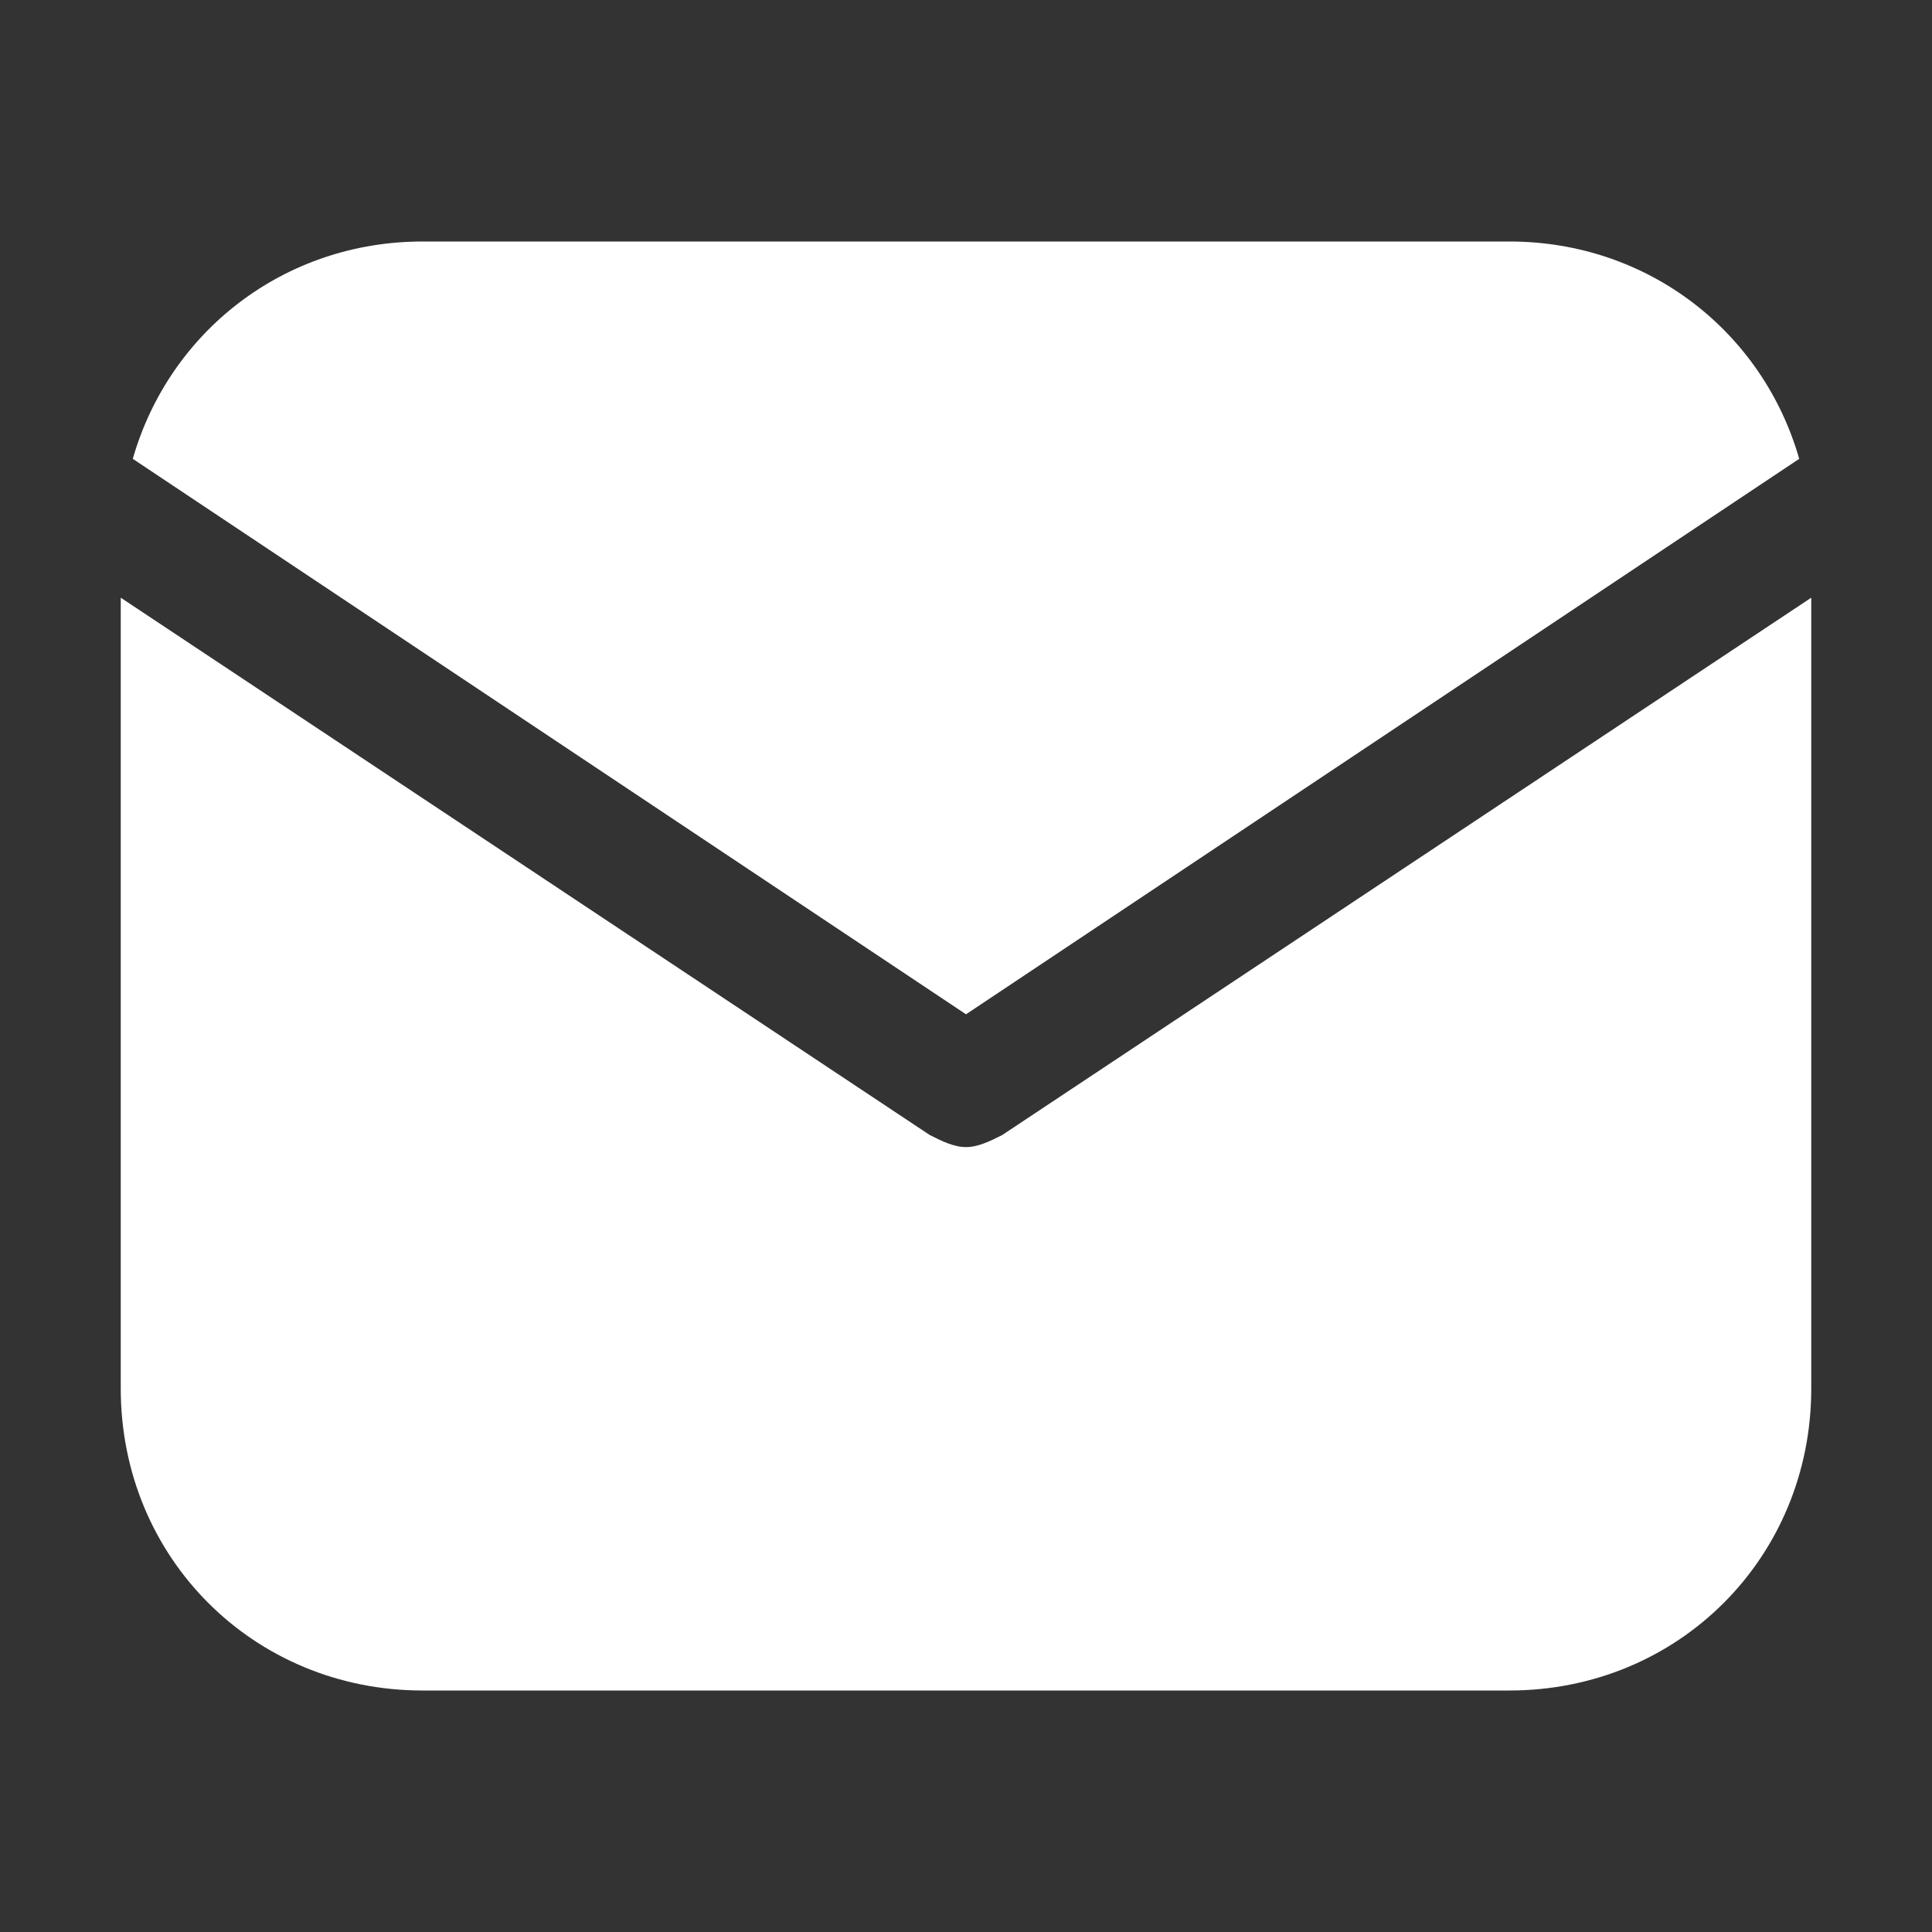
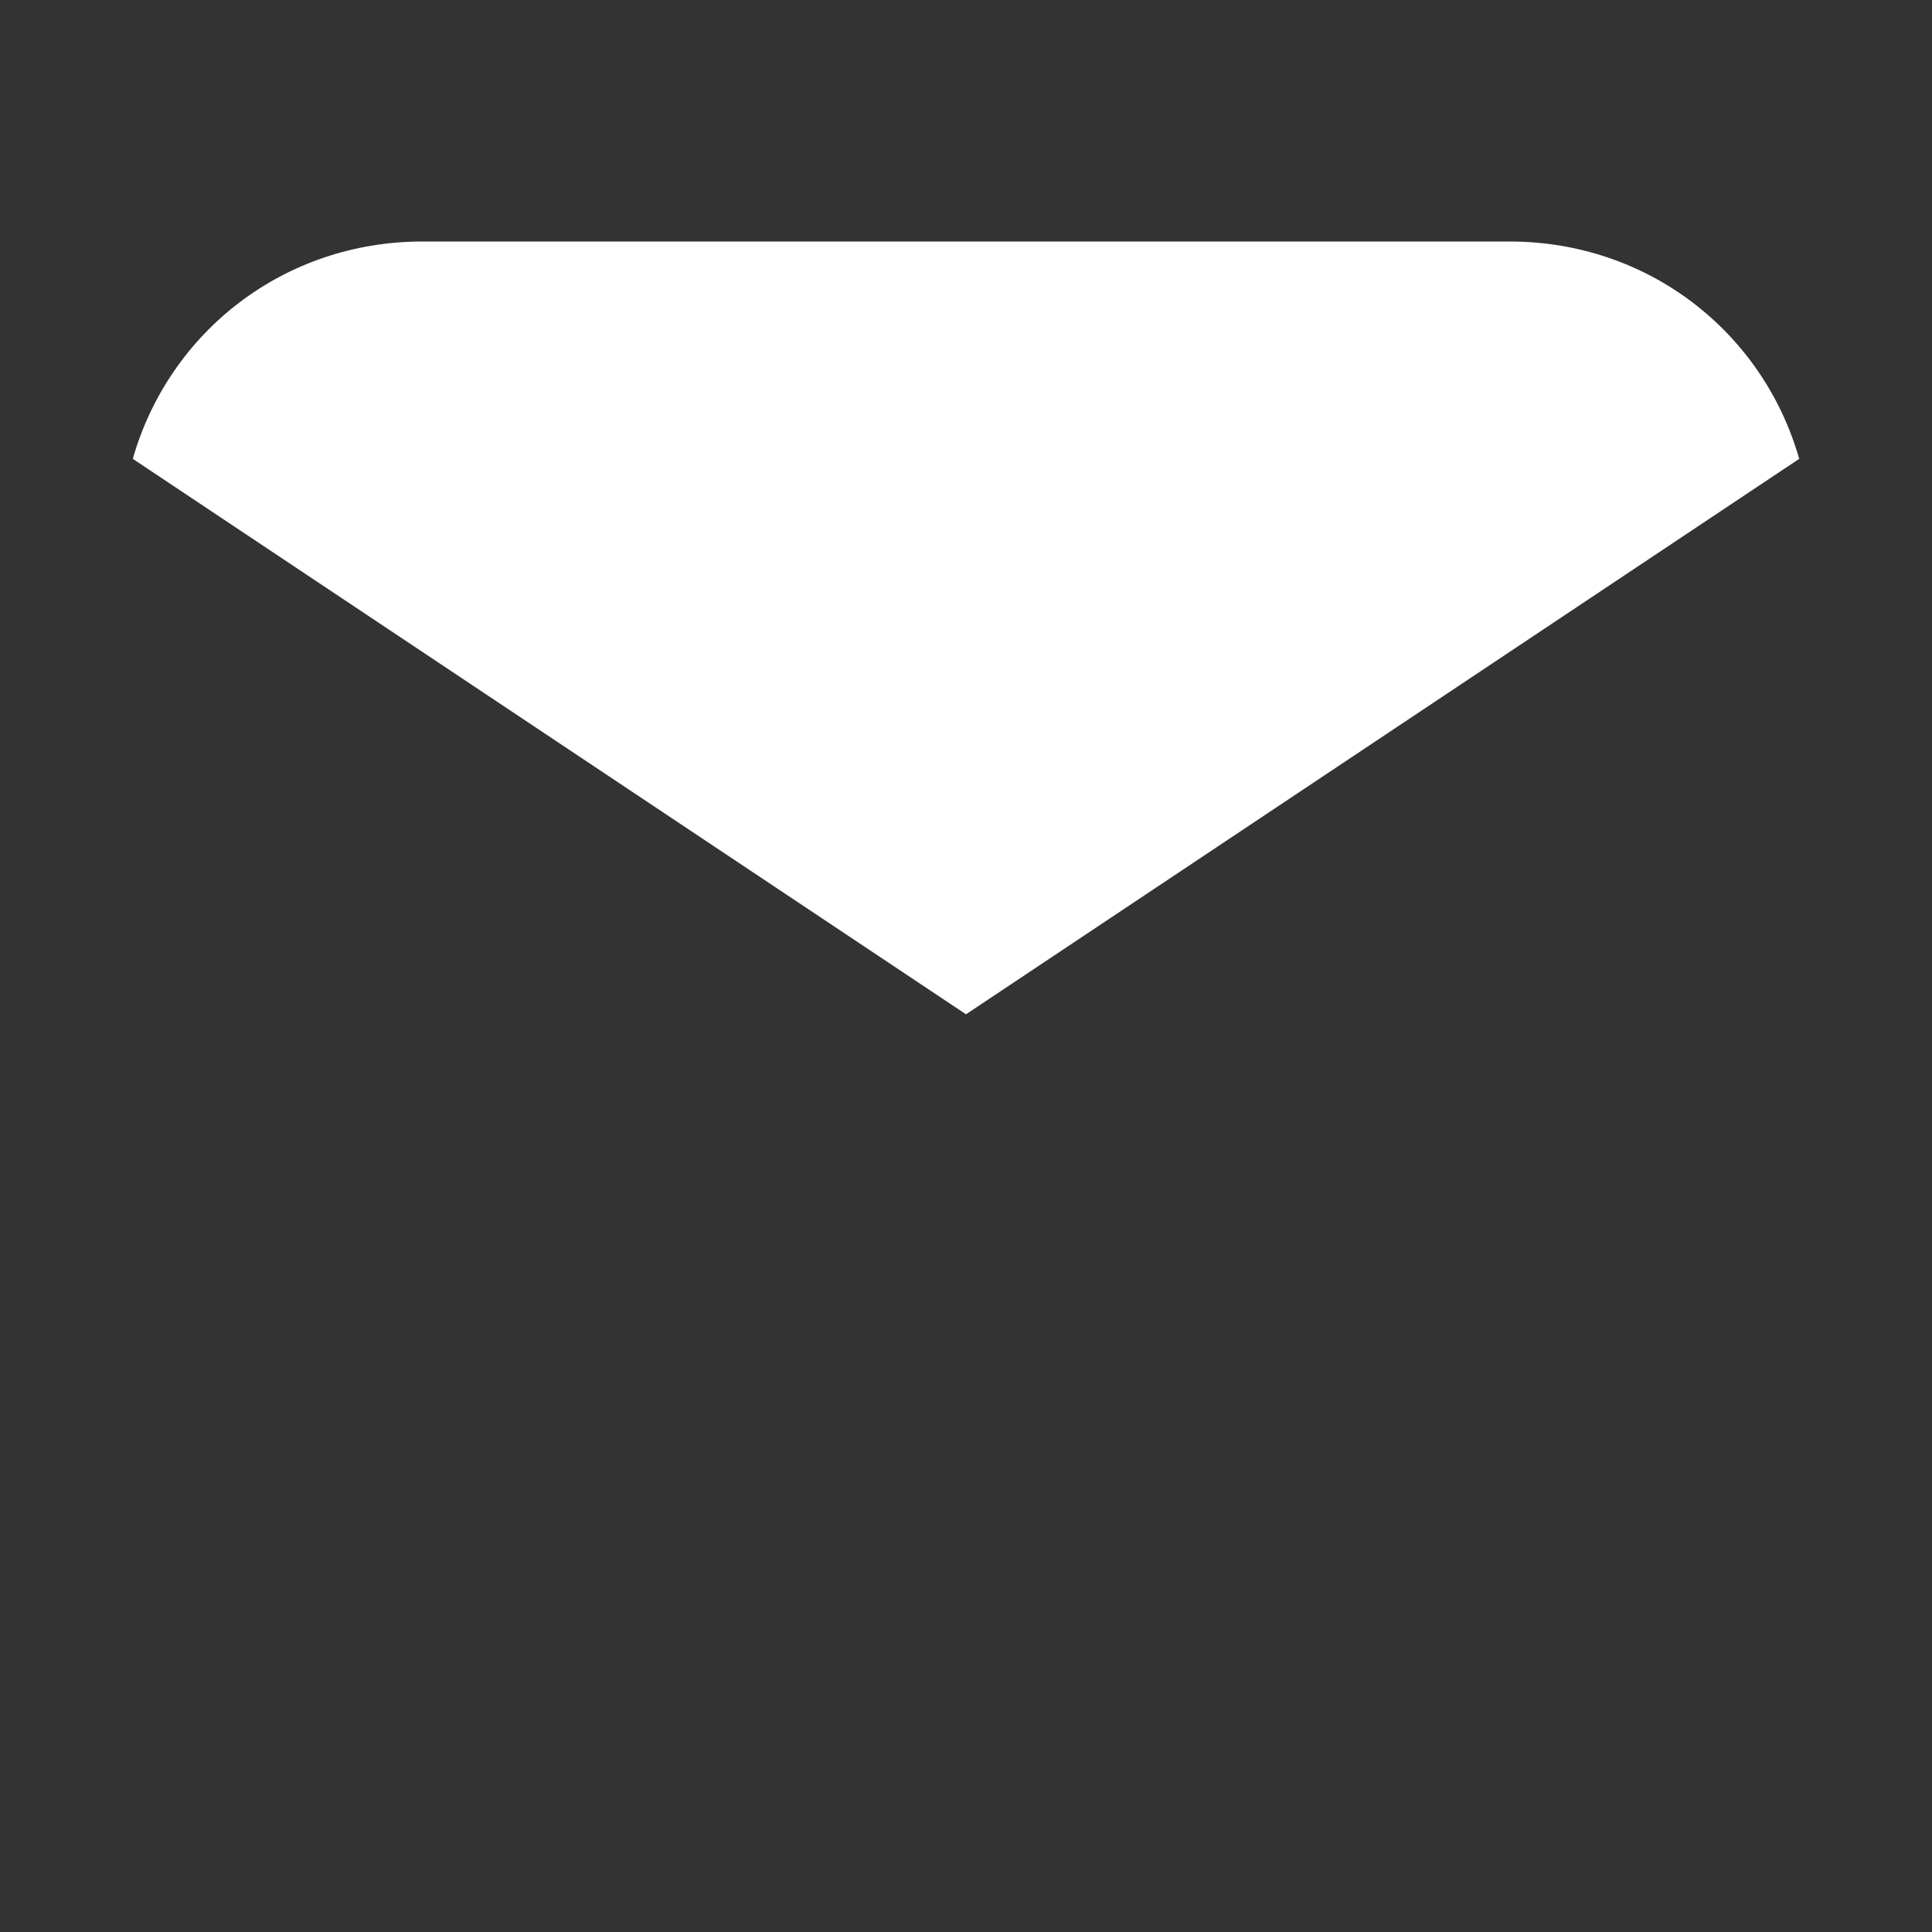
<svg xmlns="http://www.w3.org/2000/svg" width="30" height="30" viewBox="0 0 30 30" fill="none">
  <rect x="0" y="0" width="30" height="30" fill="#333333" stroke="none" />
  <path d="M15 15.75L27.938 7.125C27.375 5.156 25.594 3.75 23.438 3.75H6.562C4.406 3.75 2.625 5.156 2.062 7.125L15 15.75Z" fill="white" />
-   <path d="M15.562 17.625C15.375 17.719 15.188 17.812 15 17.812C14.812 17.812 14.625 17.719 14.438 17.625L1.875 9.281V21.562C1.875 24.188 3.938 26.25 6.562 26.25H23.438C26.062 26.25 28.125 24.188 28.125 21.562V9.281L15.562 17.625Z" fill="white" />
</svg>